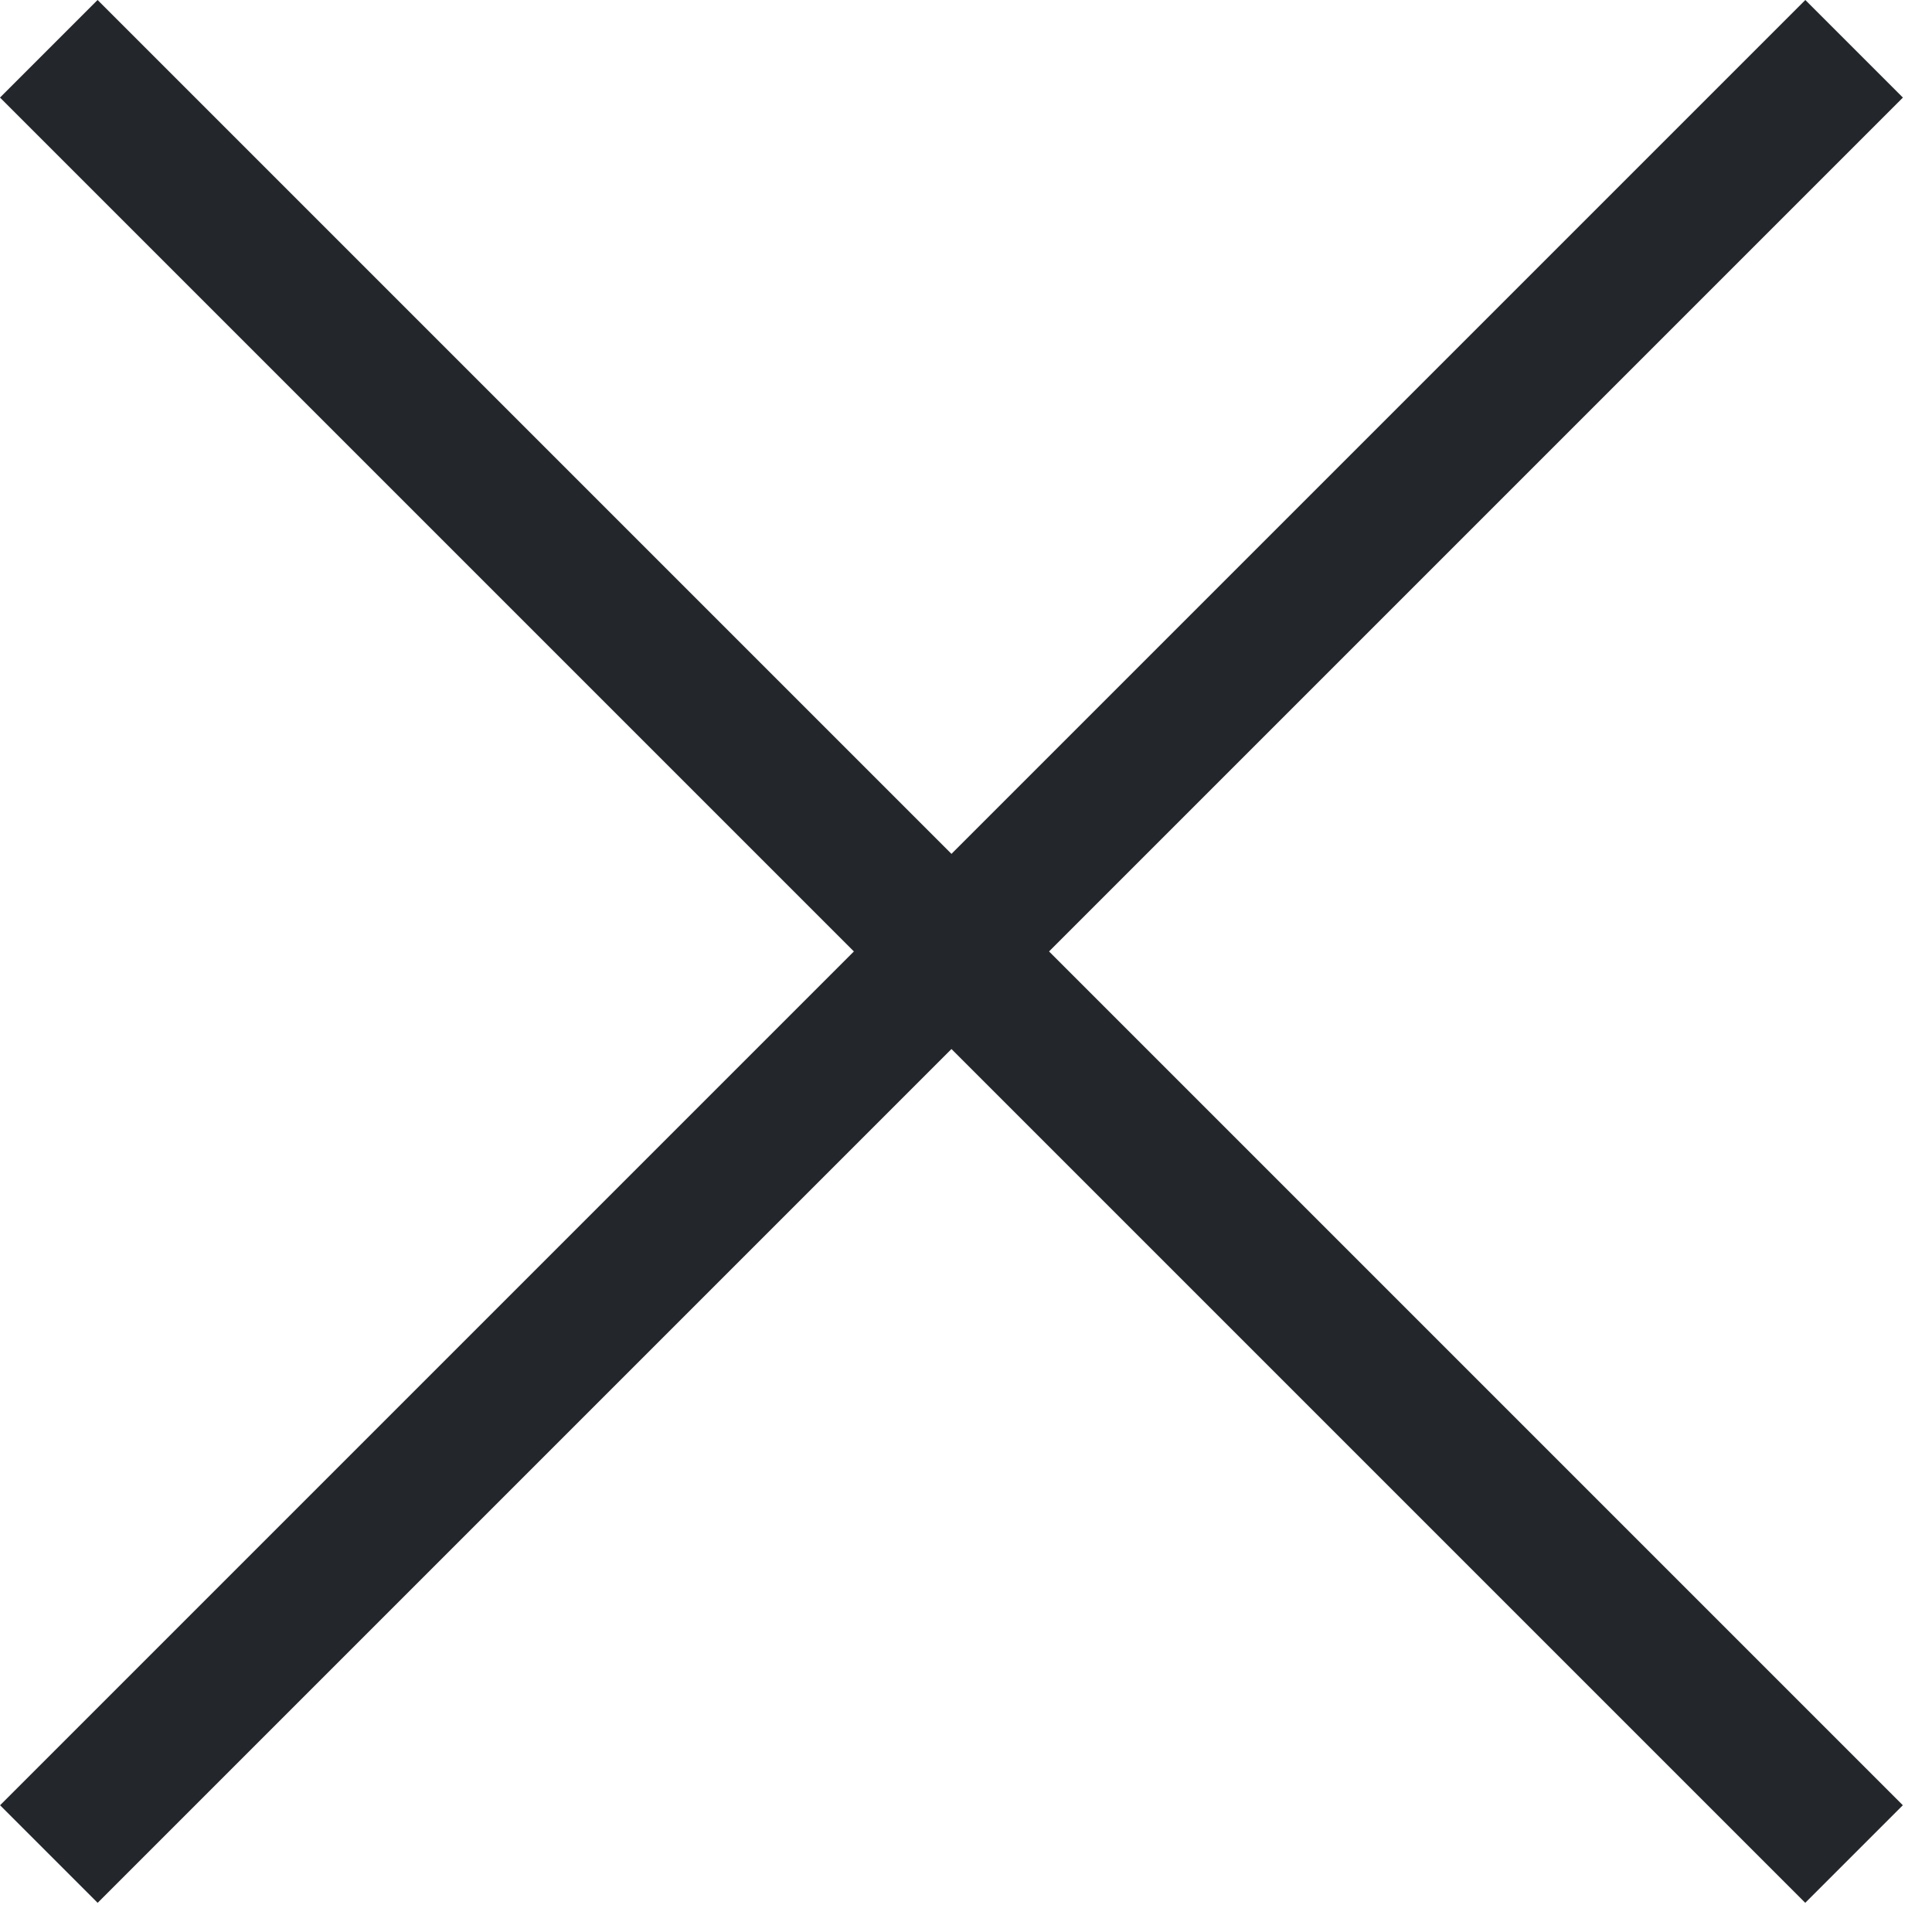
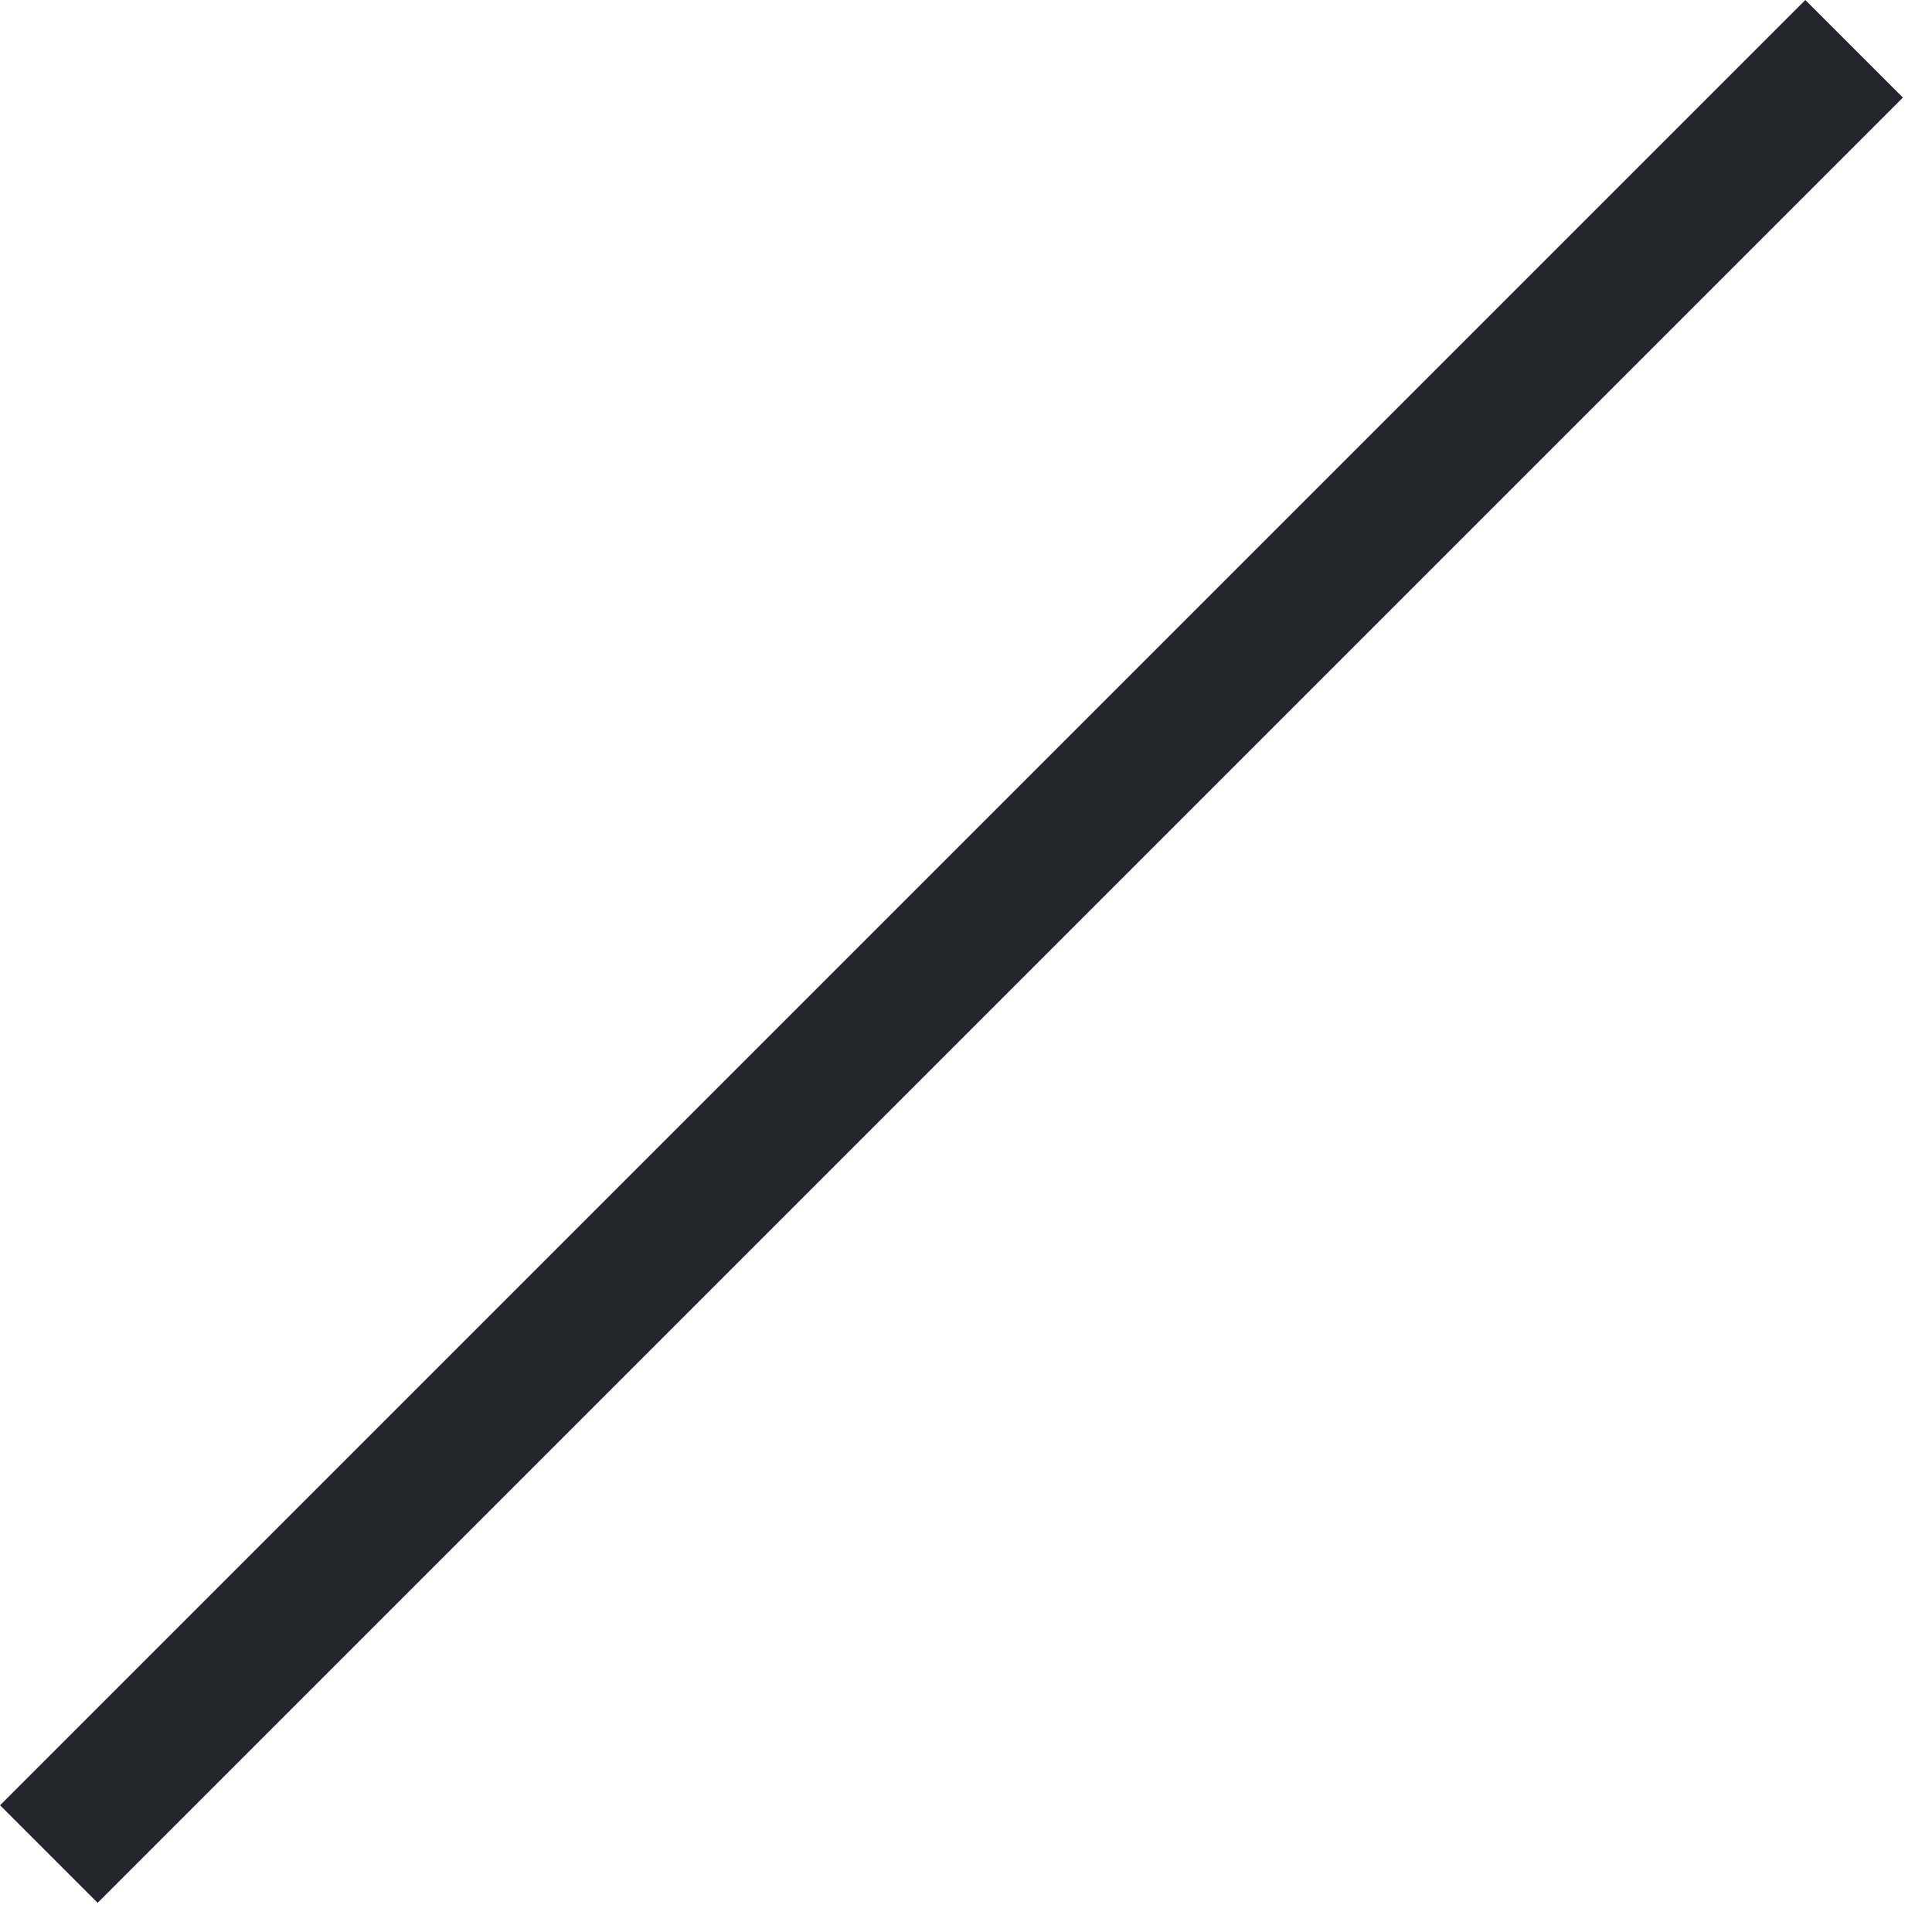
<svg xmlns="http://www.w3.org/2000/svg" width="28" height="28" viewBox="0 0 28 28" fill="none">
  <rect x="26.164" width="2" height="37" transform="rotate(45 26.164 0)" fill="#23262B" />
-   <rect y="1.414" width="2" height="37" transform="rotate(-45 0 1.414)" fill="#23262B" />
</svg>